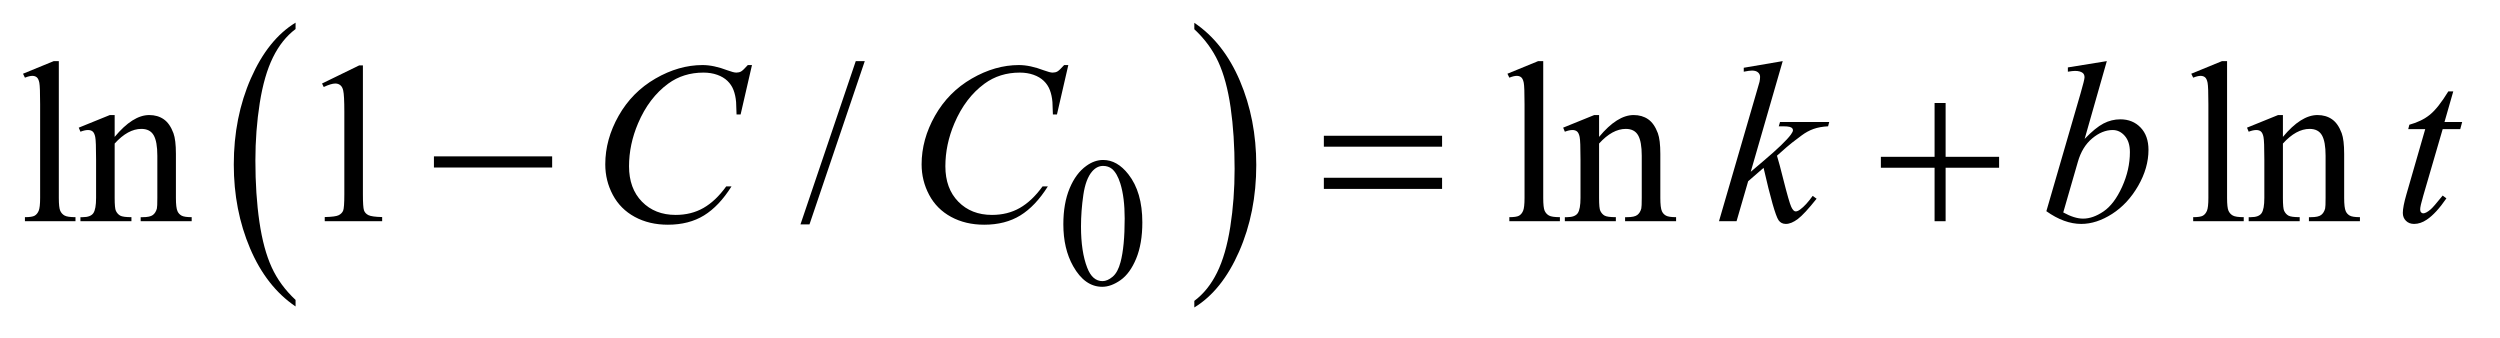
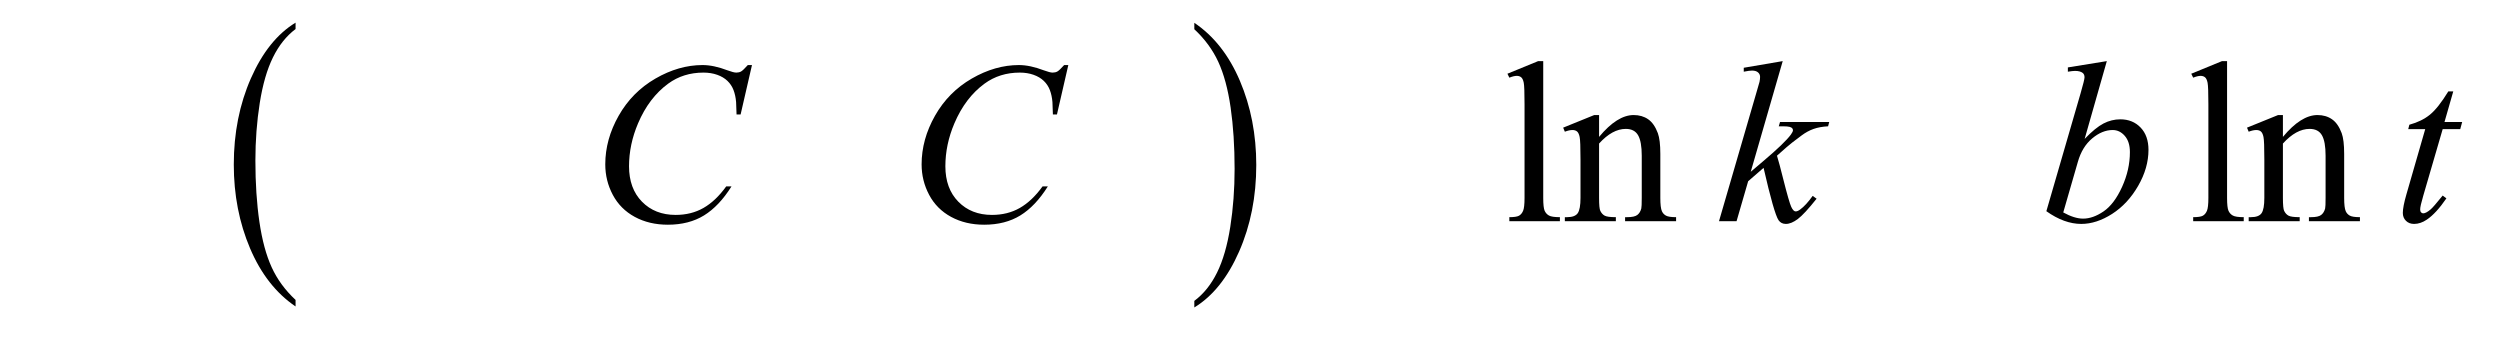
<svg xmlns="http://www.w3.org/2000/svg" stroke-dasharray="none" shape-rendering="auto" font-family="'Dialog'" text-rendering="auto" width="170" fill-opacity="1" color-interpolation="auto" color-rendering="auto" preserveAspectRatio="xMidYMid meet" font-size="12px" viewBox="0 0 170 23" fill="black" stroke="black" image-rendering="auto" stroke-miterlimit="10" stroke-linecap="square" stroke-linejoin="miter" font-style="normal" stroke-width="1" height="23" stroke-dashoffset="0" font-weight="normal" stroke-opacity="1">
  <defs id="genericDefs" />
  <g>
    <defs id="defs1">
      <clipPath clipPathUnits="userSpaceOnUse" id="clipPath1">
        <path d="M0.982 1.399 L108.592 1.399 L108.592 15.763 L0.982 15.763 L0.982 1.399 Z" />
      </clipPath>
      <clipPath clipPathUnits="userSpaceOnUse" id="clipPath2">
        <path d="M31.48 44.707 L31.48 503.621 L3480.52 503.621 L3480.52 44.707 Z" />
      </clipPath>
    </defs>
    <g transform="scale(1.576,1.576) translate(-0.982,-1.399) matrix(0.031,0,0,0.031,0,0)">
-       <path d="M443.062 462.547 L443.062 471.672 Q402.406 444.125 379.742 390.828 Q357.078 337.531 357.078 274.156 Q357.078 208.25 380.914 154.109 Q404.75 99.969 443.062 76.656 L443.062 85.562 Q423.906 99.969 411.602 124.977 Q399.297 149.984 393.219 188.445 Q387.141 226.906 387.141 268.656 Q387.141 315.906 392.75 354.055 Q398.359 392.203 409.883 417.312 Q421.406 442.422 443.062 462.547 Z" stroke="none" clip-path="url(#clipPath2)" />
+       <path d="M443.062 462.547 L443.062 471.672 Q402.406 444.125 379.742 390.828 Q357.078 337.531 357.078 274.156 Q357.078 208.25 380.914 154.109 Q404.75 99.969 443.062 76.656 L443.062 85.562 Q423.906 99.969 411.602 124.977 Q399.297 149.984 393.219 188.445 Q387.141 226.906 387.141 268.656 Q387.141 315.906 392.75 354.055 Q398.359 392.203 409.883 417.312 Q421.406 442.422 443.062 462.547 " stroke="none" clip-path="url(#clipPath2)" />
    </g>
    <g transform="matrix(0.049,0,0,0.049,-1.548,-2.205)">
      <path d="M1689.016 85.562 L1689.016 76.656 Q1729.656 104 1752.32 157.297 Q1774.984 210.594 1774.984 273.953 Q1774.984 339.859 1751.156 394.109 Q1727.328 448.359 1689.016 471.672 L1689.016 462.547 Q1708.328 448.141 1720.633 423.133 Q1732.938 398.125 1738.93 359.773 Q1744.922 321.422 1744.922 279.453 Q1744.922 232.422 1739.398 194.164 Q1733.875 155.906 1722.266 130.797 Q1710.656 105.688 1689.016 85.562 Z" stroke="none" clip-path="url(#clipPath2)" />
    </g>
    <g transform="matrix(0.049,0,0,0.049,-1.548,-2.205)">
-       <path d="M1507.25 356.25 Q1507.25 327.25 1516 306.312 Q1524.75 285.375 1539.25 275.125 Q1550.5 267 1562.5 267 Q1582 267 1597.5 286.875 Q1616.875 311.5 1616.875 353.625 Q1616.875 383.125 1608.375 403.75 Q1599.875 424.375 1586.688 433.688 Q1573.5 443 1561.25 443 Q1537 443 1520.875 414.375 Q1507.25 390.25 1507.25 356.25 ZM1531.75 359.375 Q1531.75 394.375 1540.375 416.5 Q1547.5 435.125 1561.625 435.125 Q1568.375 435.125 1575.625 429.062 Q1582.875 423 1586.625 408.75 Q1592.375 387.25 1592.375 348.125 Q1592.375 319.125 1586.375 299.75 Q1581.875 285.375 1574.75 279.375 Q1569.625 275.25 1562.375 275.25 Q1553.875 275.25 1547.25 282.875 Q1538.25 293.25 1535 315.5 Q1531.75 337.75 1531.75 359.375 Z" stroke="none" clip-path="url(#clipPath2)" />
-     </g>
+       </g>
    <g transform="matrix(0.049,0,0,0.049,-1.548,-2.205)">
      <path d="M2173.219 129.812 L2173.219 319.656 Q2173.219 333.094 2175.172 337.469 Q2177.125 341.844 2181.188 344.109 Q2185.25 346.375 2196.344 346.375 L2196.344 352 L2126.188 352 L2126.188 346.375 Q2136.031 346.375 2139.625 344.344 Q2143.219 342.312 2145.25 337.625 Q2147.281 332.938 2147.281 319.656 L2147.281 189.656 Q2147.281 165.438 2146.188 159.891 Q2145.094 154.344 2142.672 152.312 Q2140.25 150.281 2136.5 150.281 Q2132.438 150.281 2126.188 152.781 L2123.531 147.312 L2166.188 129.812 L2173.219 129.812 ZM2250.719 234.969 Q2275.875 204.656 2298.688 204.656 Q2310.406 204.656 2318.844 210.516 Q2327.281 216.375 2332.281 229.812 Q2335.719 239.188 2335.719 258.562 L2335.719 319.656 Q2335.719 333.25 2337.906 338.094 Q2339.625 342 2343.453 344.188 Q2347.281 346.375 2357.594 346.375 L2357.594 352 L2286.812 352 L2286.812 346.375 L2289.781 346.375 Q2299.781 346.375 2303.766 343.328 Q2307.75 340.281 2309.312 334.344 Q2309.938 332 2309.938 319.656 L2309.938 261.062 Q2309.938 241.531 2304.859 232.703 Q2299.781 223.875 2287.75 223.875 Q2269.156 223.875 2250.719 244.188 L2250.719 319.656 Q2250.719 334.188 2252.438 337.625 Q2254.625 342.156 2258.453 344.266 Q2262.281 346.375 2274 346.375 L2274 352 L2203.219 352 L2203.219 346.375 L2206.344 346.375 Q2217.281 346.375 2221.109 340.828 Q2224.938 335.281 2224.938 319.656 L2224.938 266.531 Q2224.938 240.75 2223.766 235.125 Q2222.594 229.5 2220.172 227.469 Q2217.75 225.438 2213.688 225.438 Q2209.312 225.438 2203.219 227.781 L2200.875 222.156 L2244 204.656 L2250.719 204.656 L2250.719 234.969 ZM3122.219 129.812 L3122.219 319.656 Q3122.219 333.094 3124.172 337.469 Q3126.125 341.844 3130.188 344.109 Q3134.25 346.375 3145.344 346.375 L3145.344 352 L3075.188 352 L3075.188 346.375 Q3085.031 346.375 3088.625 344.344 Q3092.219 342.312 3094.25 337.625 Q3096.281 332.938 3096.281 319.656 L3096.281 189.656 Q3096.281 165.438 3095.188 159.891 Q3094.094 154.344 3091.672 152.312 Q3089.25 150.281 3085.5 150.281 Q3081.438 150.281 3075.188 152.781 L3072.531 147.312 L3115.188 129.812 L3122.219 129.812 ZM3199.719 234.969 Q3224.875 204.656 3247.688 204.656 Q3259.406 204.656 3267.844 210.516 Q3276.281 216.375 3281.281 229.812 Q3284.719 239.188 3284.719 258.562 L3284.719 319.656 Q3284.719 333.25 3286.906 338.094 Q3288.625 342 3292.453 344.188 Q3296.281 346.375 3306.594 346.375 L3306.594 352 L3235.812 352 L3235.812 346.375 L3238.781 346.375 Q3248.781 346.375 3252.766 343.328 Q3256.75 340.281 3258.312 334.344 Q3258.938 332 3258.938 319.656 L3258.938 261.062 Q3258.938 241.531 3253.859 232.703 Q3248.781 223.875 3236.75 223.875 Q3218.156 223.875 3199.719 244.188 L3199.719 319.656 Q3199.719 334.188 3201.438 337.625 Q3203.625 342.156 3207.453 344.266 Q3211.281 346.375 3223 346.375 L3223 352 L3152.219 352 L3152.219 346.375 L3155.344 346.375 Q3166.281 346.375 3170.109 340.828 Q3173.938 335.281 3173.938 319.656 L3173.938 266.531 Q3173.938 240.75 3172.766 235.125 Q3171.594 229.5 3169.172 227.469 Q3166.75 225.438 3162.688 225.438 Q3158.312 225.438 3152.219 227.781 L3149.875 222.156 L3193 204.656 L3199.719 204.656 L3199.719 234.969 Z" stroke="none" clip-path="url(#clipPath2)" />
    </g>
    <g transform="matrix(0.049,0,0,0.049,-1.548,-2.205)">
-       <path d="M113.219 129.812 L113.219 319.656 Q113.219 333.094 115.172 337.469 Q117.125 341.844 121.188 344.109 Q125.25 346.375 136.344 346.375 L136.344 352 L66.188 352 L66.188 346.375 Q76.031 346.375 79.625 344.344 Q83.219 342.312 85.25 337.625 Q87.281 332.938 87.281 319.656 L87.281 189.656 Q87.281 165.438 86.188 159.891 Q85.094 154.344 82.672 152.312 Q80.25 150.281 76.5 150.281 Q72.438 150.281 66.188 152.781 L63.531 147.312 L106.188 129.812 L113.219 129.812 ZM190.719 234.969 Q215.875 204.656 238.688 204.656 Q250.406 204.656 258.844 210.516 Q267.281 216.375 272.281 229.812 Q275.719 239.188 275.719 258.562 L275.719 319.656 Q275.719 333.25 277.906 338.094 Q279.625 342 283.453 344.188 Q287.281 346.375 297.594 346.375 L297.594 352 L226.812 352 L226.812 346.375 L229.781 346.375 Q239.781 346.375 243.766 343.328 Q247.75 340.281 249.312 334.344 Q249.938 332 249.938 319.656 L249.938 261.062 Q249.938 241.531 244.859 232.703 Q239.781 223.875 227.75 223.875 Q209.156 223.875 190.719 244.188 L190.719 319.656 Q190.719 334.188 192.438 337.625 Q194.625 342.156 198.453 344.266 Q202.281 346.375 214 346.375 L214 352 L143.219 352 L143.219 346.375 L146.344 346.375 Q157.281 346.375 161.109 340.828 Q164.938 335.281 164.938 319.656 L164.938 266.531 Q164.938 240.75 163.766 235.125 Q162.594 229.5 160.172 227.469 Q157.75 225.438 153.688 225.438 Q149.312 225.438 143.219 227.781 L140.875 222.156 L184 204.656 L190.719 204.656 L190.719 234.969 ZM478.5 160.906 L530.062 135.75 L535.219 135.75 L535.219 314.656 Q535.219 332.469 536.703 336.844 Q538.188 341.219 542.875 343.562 Q547.562 345.906 561.938 346.219 L561.938 352 L482.25 352 L482.25 346.219 Q497.25 345.906 501.625 343.641 Q506 341.375 507.719 337.547 Q509.438 333.719 509.438 314.656 L509.438 200.281 Q509.438 177.156 507.875 170.594 Q506.781 165.594 503.891 163.25 Q501 160.906 496.938 160.906 Q491.156 160.906 480.844 165.75 L478.5 160.906 ZM1231.688 129.812 L1154.969 356.375 L1142.469 356.375 L1219.188 129.812 L1231.688 129.812 Z" stroke="none" clip-path="url(#clipPath2)" />
-     </g>
+       </g>
    <g transform="matrix(0.049,0,0,0.049,-1.548,-2.205)">
      <path d="M1075.156 135.281 L1059.375 203.875 L1053.75 203.875 L1053.125 186.688 Q1052.344 177.312 1049.531 169.969 Q1046.719 162.625 1041.094 157.234 Q1035.469 151.844 1026.875 148.797 Q1018.281 145.75 1007.812 145.75 Q979.844 145.75 958.906 161.062 Q932.188 180.594 917.031 216.219 Q904.531 245.594 904.531 275.75 Q904.531 306.531 922.5 324.891 Q940.469 343.25 969.219 343.25 Q990.938 343.25 1007.891 333.562 Q1024.844 323.875 1039.375 303.719 L1046.719 303.719 Q1029.531 331.062 1008.594 343.953 Q987.656 356.844 958.438 356.844 Q932.5 356.844 912.5 345.984 Q892.5 335.125 882.031 315.438 Q871.562 295.75 871.562 273.094 Q871.562 238.406 890.156 205.594 Q908.75 172.781 941.172 154.031 Q973.594 135.281 1006.562 135.281 Q1022.031 135.281 1041.25 142.625 Q1049.688 145.75 1053.438 145.75 Q1057.188 145.75 1060 144.188 Q1062.812 142.625 1069.375 135.281 L1075.156 135.281 ZM1514.156 135.281 L1498.375 203.875 L1492.75 203.875 L1492.125 186.688 Q1491.344 177.312 1488.531 169.969 Q1485.719 162.625 1480.094 157.234 Q1474.469 151.844 1465.875 148.797 Q1457.281 145.75 1446.812 145.75 Q1418.844 145.75 1397.906 161.062 Q1371.188 180.594 1356.031 216.219 Q1343.531 245.594 1343.531 275.75 Q1343.531 306.531 1361.5 324.891 Q1379.469 343.25 1408.219 343.25 Q1429.938 343.25 1446.891 333.562 Q1463.844 323.875 1478.375 303.719 L1485.719 303.719 Q1468.531 331.062 1447.594 343.953 Q1426.656 356.844 1397.438 356.844 Q1371.5 356.844 1351.5 345.984 Q1331.5 335.125 1321.031 315.438 Q1310.562 295.75 1310.562 273.094 Q1310.562 238.406 1329.156 205.594 Q1347.75 172.781 1380.172 154.031 Q1412.594 135.281 1445.562 135.281 Q1461.031 135.281 1480.25 142.625 Q1488.688 145.75 1492.438 145.75 Q1496.188 145.75 1499 144.188 Q1501.812 142.625 1508.375 135.281 L1514.156 135.281 ZM3436.125 171.844 L3423.938 214.344 L3448.469 214.344 L3445.812 224.188 L3421.438 224.188 L3394.562 316.375 Q3390.188 331.219 3390.188 335.594 Q3390.188 338.25 3391.438 339.656 Q3392.688 341.062 3394.406 341.062 Q3398.312 341.062 3404.719 335.594 Q3408.469 332.469 3421.438 316.375 L3426.594 320.281 Q3412.219 341.219 3399.406 349.812 Q3390.656 355.75 3381.75 355.75 Q3374.875 355.75 3370.5 351.453 Q3366.125 347.156 3366.125 340.438 Q3366.125 332 3371.125 314.656 L3397.219 224.188 L3373.625 224.188 L3375.188 218.094 Q3392.375 213.406 3403.781 204.109 Q3415.188 194.812 3429.25 171.844 L3436.125 171.844 Z" stroke="none" clip-path="url(#clipPath2)" />
    </g>
    <g transform="matrix(0.049,0,0,0.049,-1.548,-2.205)">
      <path d="M2505.562 129.812 L2461.188 283.406 L2479 268.25 Q2508.219 243.562 2516.969 231.688 Q2519.781 227.781 2519.781 225.75 Q2519.781 224.344 2518.844 223.094 Q2517.906 221.844 2515.172 221.062 Q2512.438 220.281 2505.562 220.281 L2500.094 220.281 L2501.812 214.344 L2570.094 214.344 L2568.531 220.281 Q2556.812 220.906 2548.297 223.953 Q2539.781 227 2531.812 232.938 Q2516.031 244.656 2511.031 249.188 L2497.594 261.062 Q2501.031 272.312 2506.031 292.469 Q2514.469 325.906 2517.438 332.156 Q2520.406 338.406 2523.531 338.406 Q2526.188 338.406 2529.781 335.75 Q2537.906 329.812 2547.125 316.844 L2552.594 320.75 Q2535.562 342.156 2526.5 348.953 Q2517.438 355.75 2509.938 355.75 Q2503.375 355.75 2499.781 350.594 Q2493.531 341.375 2479 277.938 L2457.594 296.531 L2441.5 352 L2417.125 352 L2469 173.719 L2473.375 158.562 Q2474.156 154.656 2474.156 151.688 Q2474.156 147.938 2471.266 145.438 Q2468.375 142.938 2462.906 142.938 Q2459.312 142.938 2451.5 144.5 L2451.5 139.031 L2505.562 129.812 ZM2955.344 129.812 L2924.562 237.781 Q2939.562 222.156 2950.734 216.375 Q2961.906 210.594 2974.094 210.594 Q2991.281 210.594 3002.219 222 Q3013.156 233.406 3013.156 252.938 Q3013.156 278.094 2998.781 303.016 Q2984.406 327.938 2962.688 341.844 Q2940.969 355.75 2919.875 355.75 Q2896.281 355.75 2871.438 338.094 L2918.938 174.5 Q2924.406 155.594 2924.406 152.312 Q2924.406 148.25 2921.906 146.219 Q2918.312 143.406 2911.281 143.406 Q2908 143.406 2901.281 144.5 L2901.281 138.562 L2955.344 129.812 ZM2894.875 339.812 Q2910.5 348.406 2922.375 348.406 Q2936.125 348.406 2950.891 338.328 Q2965.656 328.25 2976.516 304.344 Q2987.375 280.438 2987.375 256.062 Q2987.375 241.688 2980.266 233.562 Q2973.156 225.438 2963.469 225.438 Q2948.938 225.438 2935.031 237.078 Q2921.125 248.719 2915.188 269.5 L2894.875 339.812 Z" stroke="none" clip-path="url(#clipPath2)" />
    </g>
    <g transform="matrix(0.049,0,0,0.049,-1.548,-2.205)">
-       <path d="M1868.781 233.406 L2032.844 233.406 L2032.844 248.562 L1868.781 248.562 L1868.781 233.406 ZM1868.781 291.688 L2032.844 291.688 L2032.844 307.156 L1868.781 307.156 L1868.781 291.688 ZM2716.312 187.938 L2731.625 187.938 L2731.625 262.625 L2805.844 262.625 L2805.844 277.781 L2731.625 277.781 L2731.625 352 L2716.312 352 L2716.312 277.781 L2641.781 277.781 L2641.781 262.625 L2716.312 262.625 L2716.312 187.938 Z" stroke="none" clip-path="url(#clipPath2)" />
-     </g>
+       </g>
    <g transform="matrix(0.049,0,0,0.049,-1.548,-2.205)">
-       <path d="M633.781 262 L797.844 262 L797.844 277.469 L633.781 277.469 L633.781 262 Z" stroke="none" clip-path="url(#clipPath2)" />
-     </g>
+       </g>
  </g>
</svg>